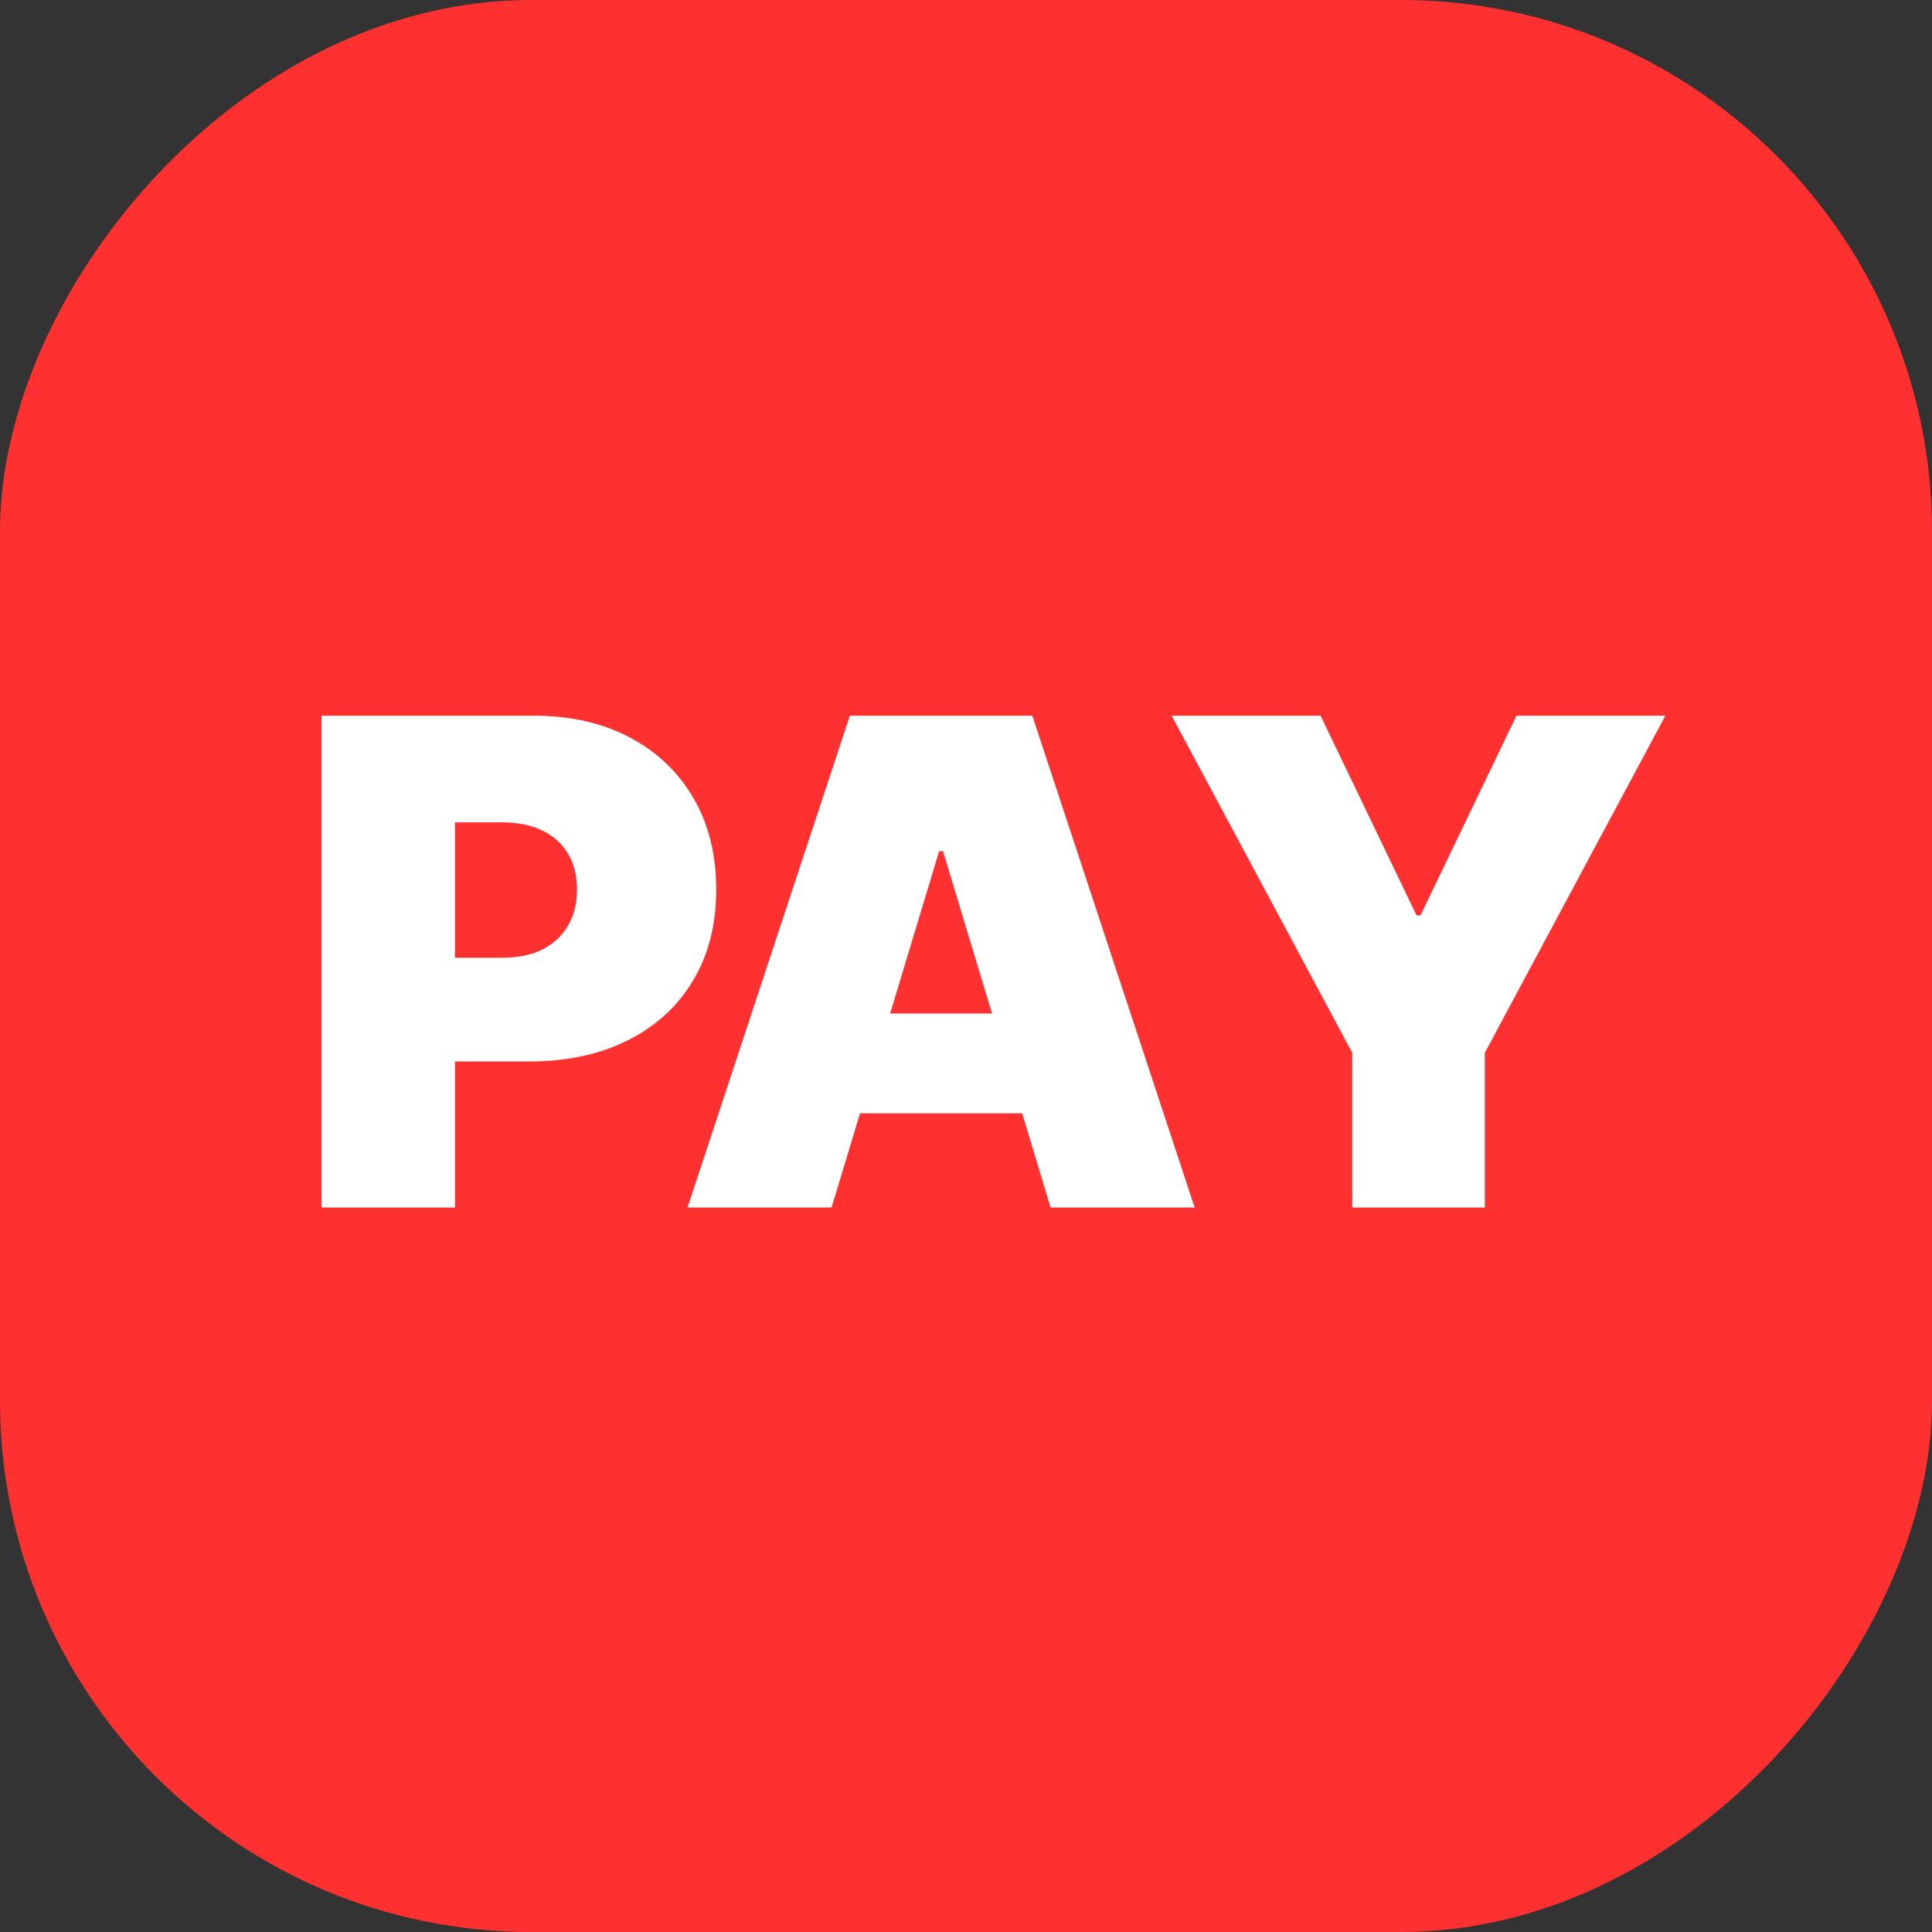
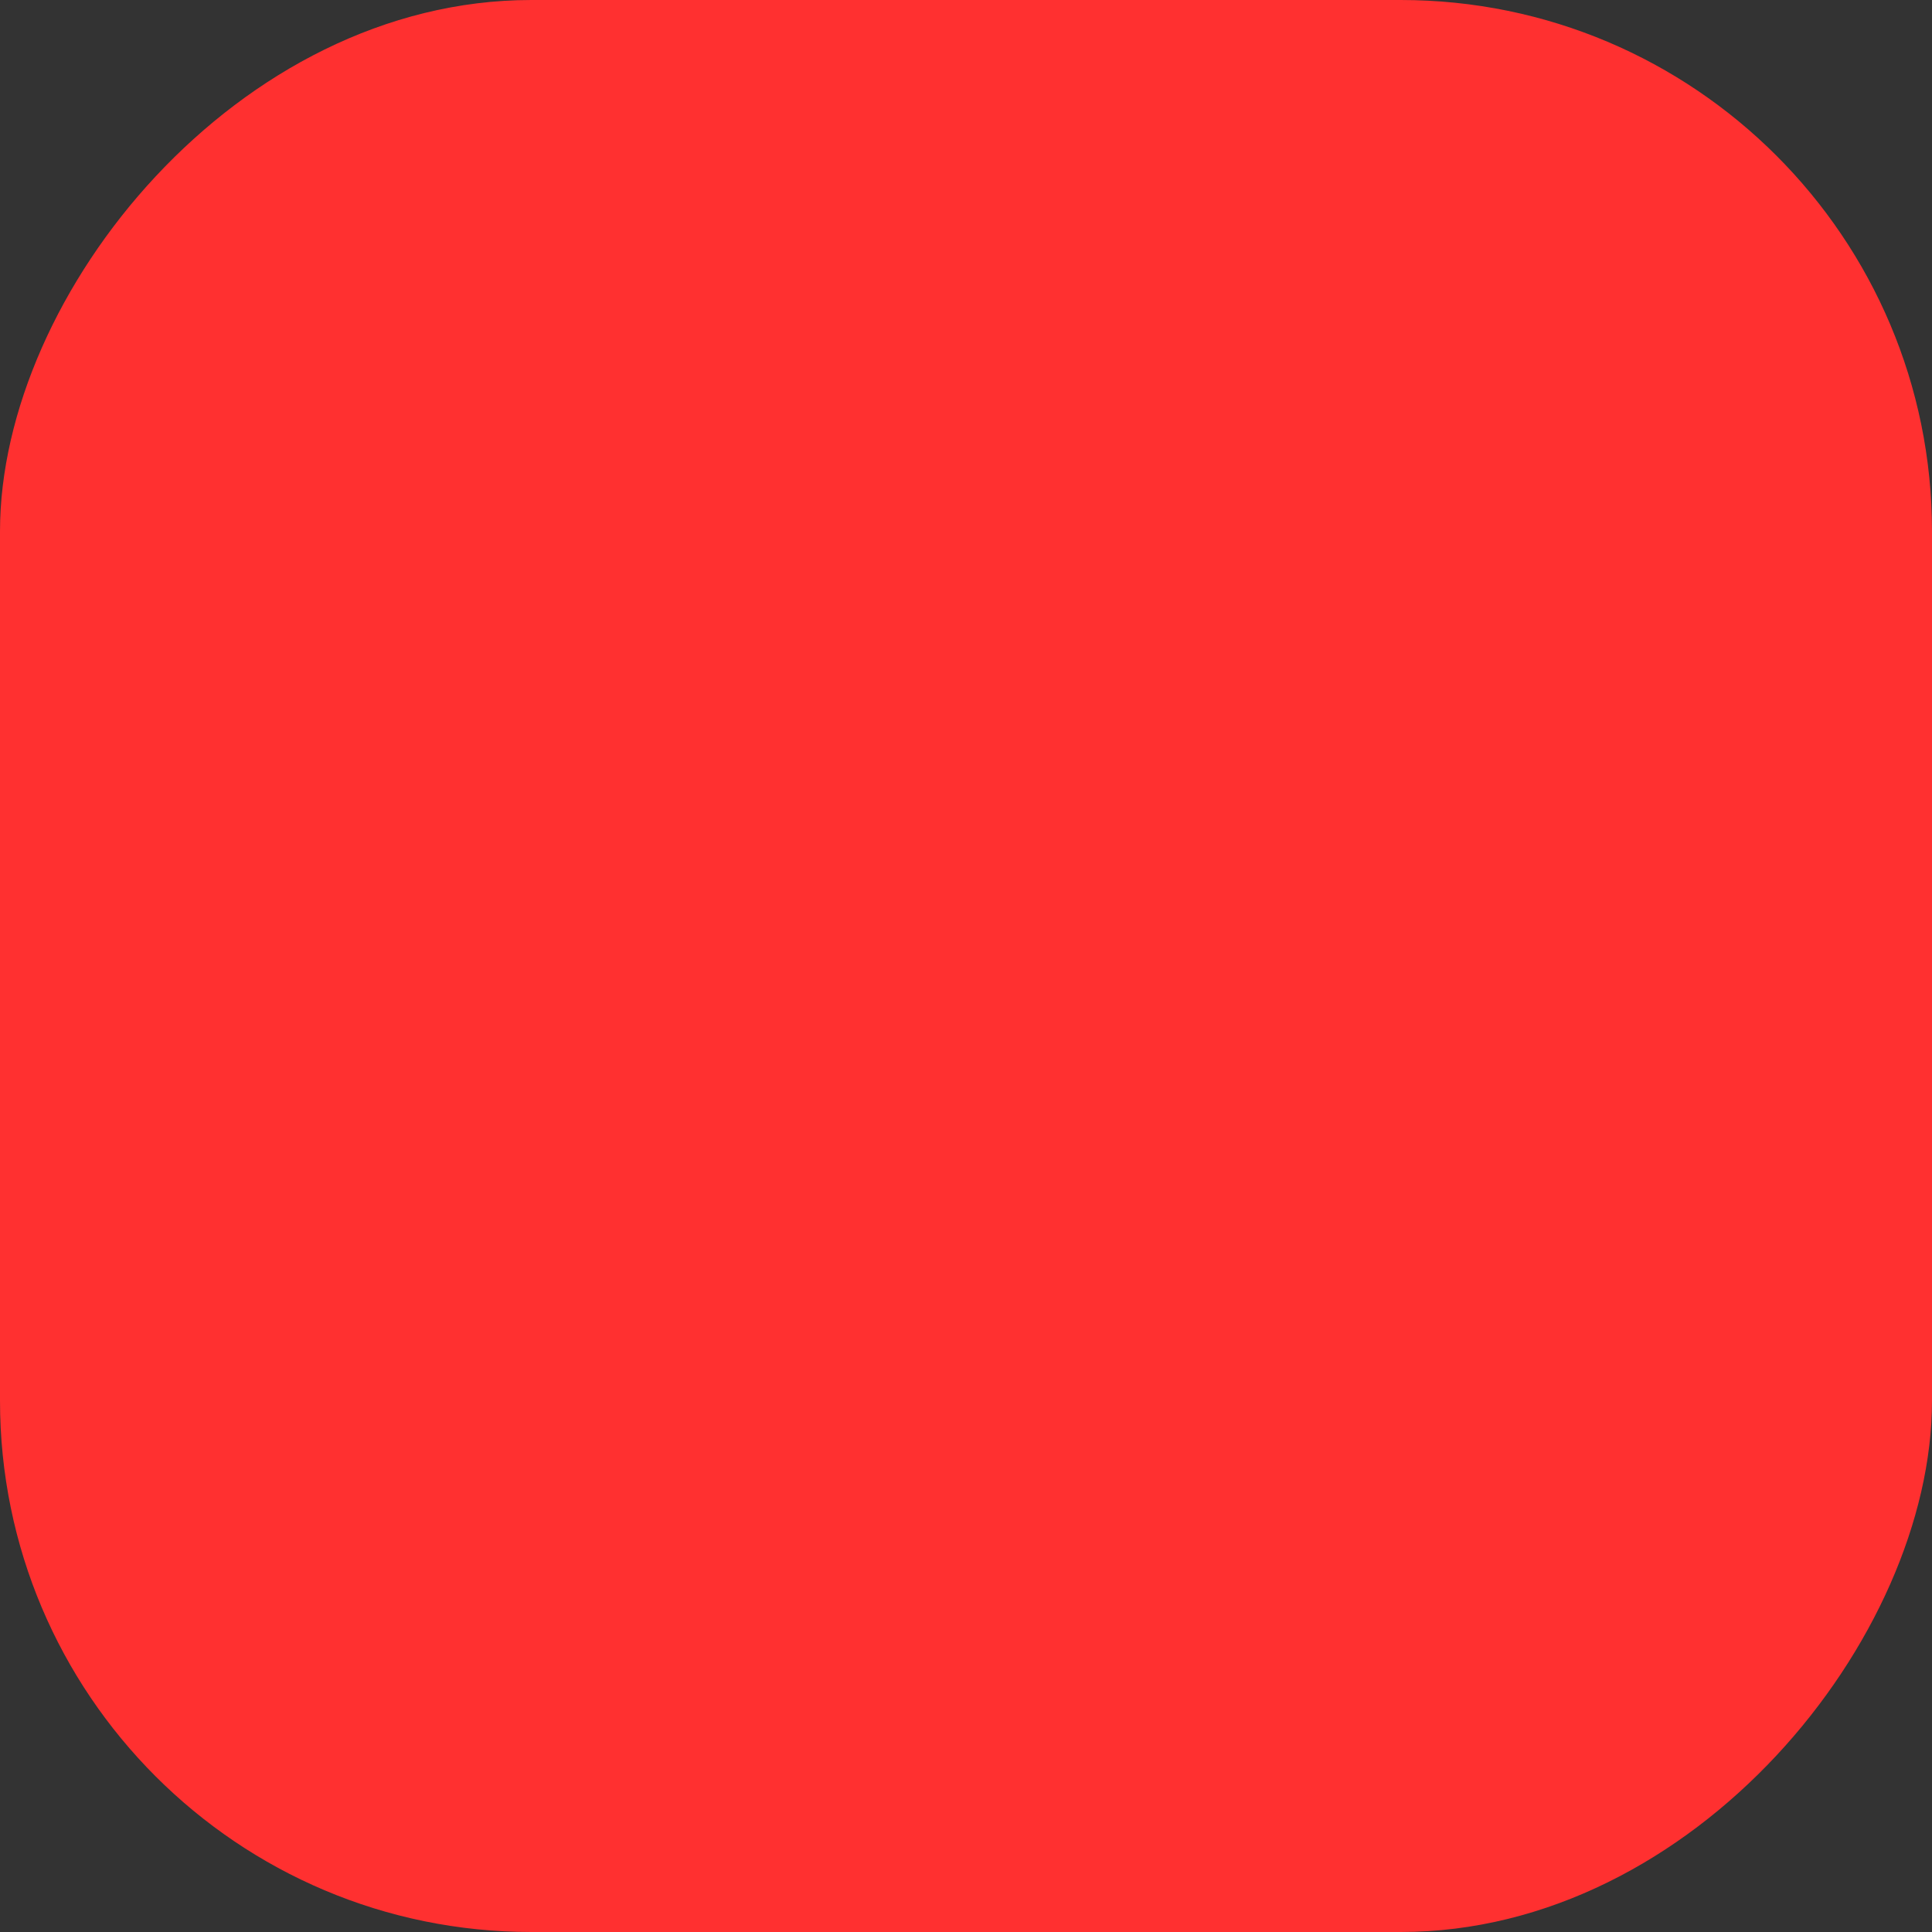
<svg xmlns="http://www.w3.org/2000/svg" width="40" height="40" viewBox="0 0 40 40" fill="none">
  <rect x="0" y="0" width="40" height="40" fill="#333333" stroke="none" />
  <rect width="40" height="40" rx="11" transform="matrix(-1 0 0 1 40 0)" fill="#FF3030" />
-   <path d="M6.656 25V14.818H11.051C11.807 14.818 12.468 14.967 13.035 15.266C13.602 15.564 14.042 15.983 14.357 16.523C14.672 17.064 14.829 17.695 14.829 18.418C14.829 19.147 14.667 19.778 14.342 20.312C14.021 20.845 13.568 21.256 12.985 21.545C12.405 21.833 11.727 21.977 10.952 21.977H8.327V19.829H10.395C10.72 19.829 10.996 19.773 11.225 19.66C11.457 19.544 11.634 19.38 11.757 19.168C11.883 18.956 11.946 18.706 11.946 18.418C11.946 18.126 11.883 17.877 11.757 17.672C11.634 17.463 11.457 17.304 11.225 17.195C10.996 17.082 10.72 17.026 10.395 17.026H9.42V25H6.656ZM17.217 25H14.234L17.595 14.818H21.373L24.734 25H21.751L19.524 17.622H19.444L17.217 25ZM16.66 20.983H22.268V23.051H16.66V20.983ZM24.258 14.818H27.341L29.329 18.954H29.409L31.397 14.818H34.48L30.741 21.798V25H27.997V21.798L24.258 14.818Z" fill="white" />
</svg>